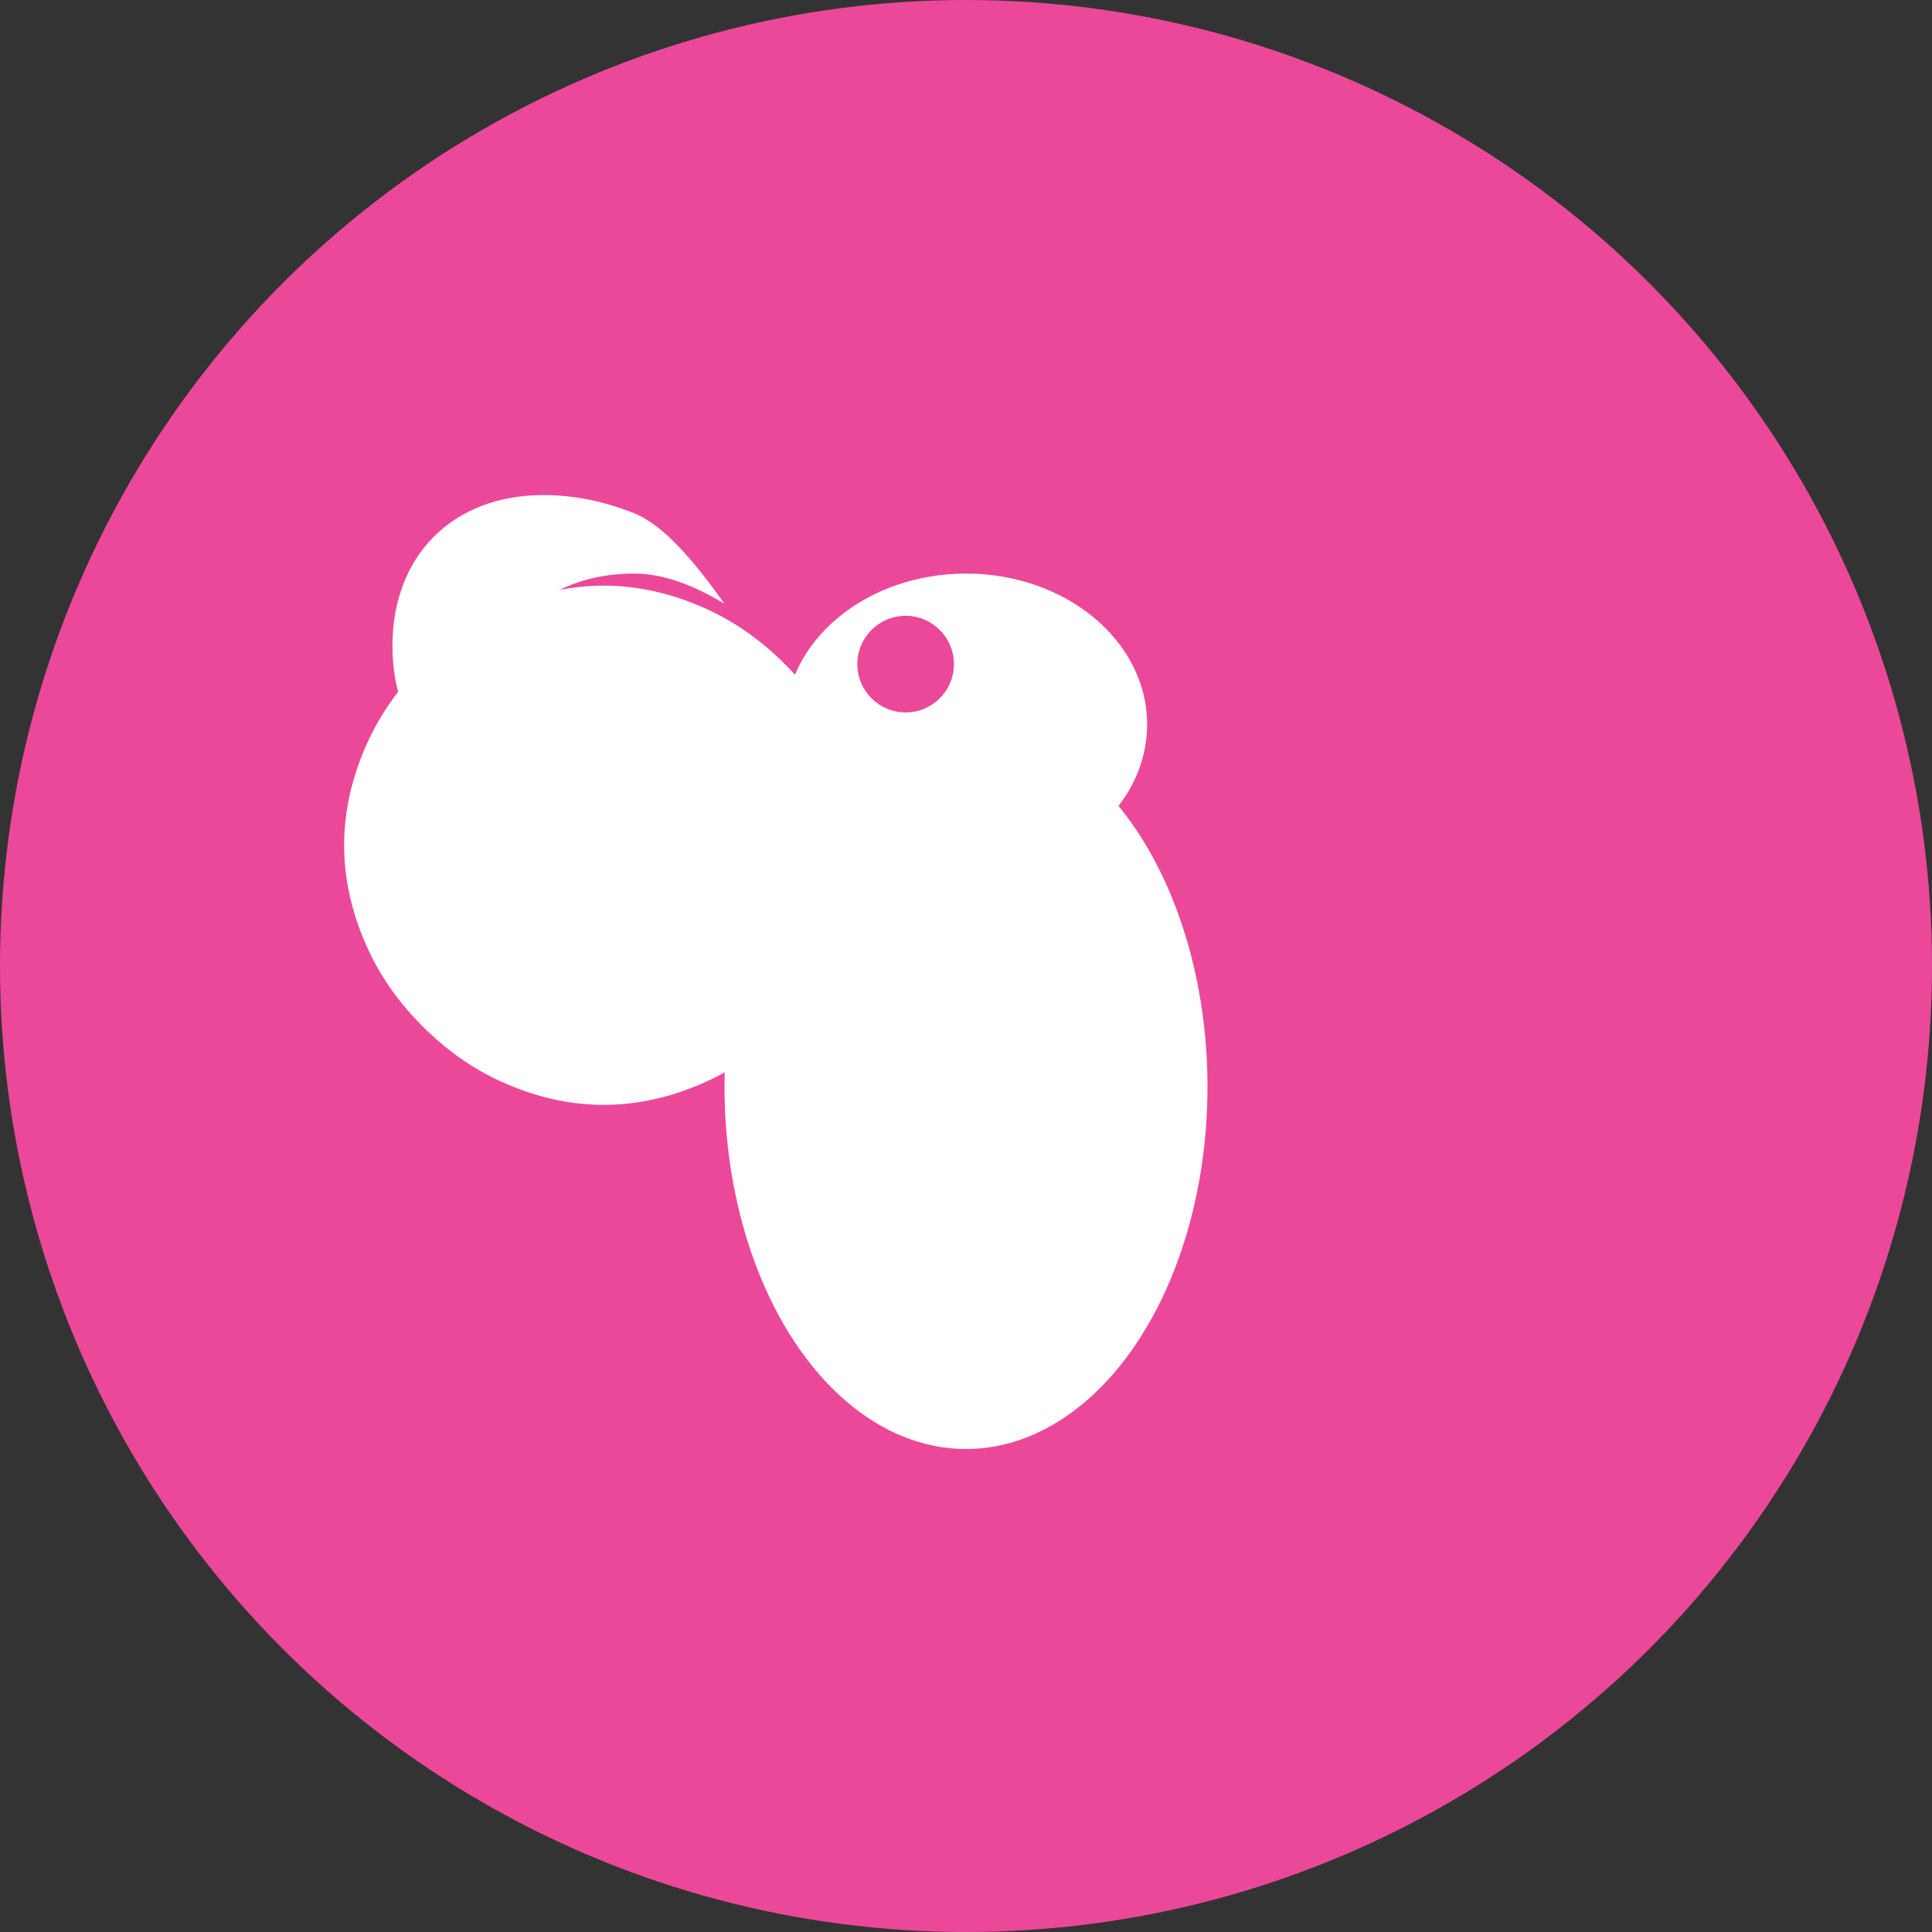
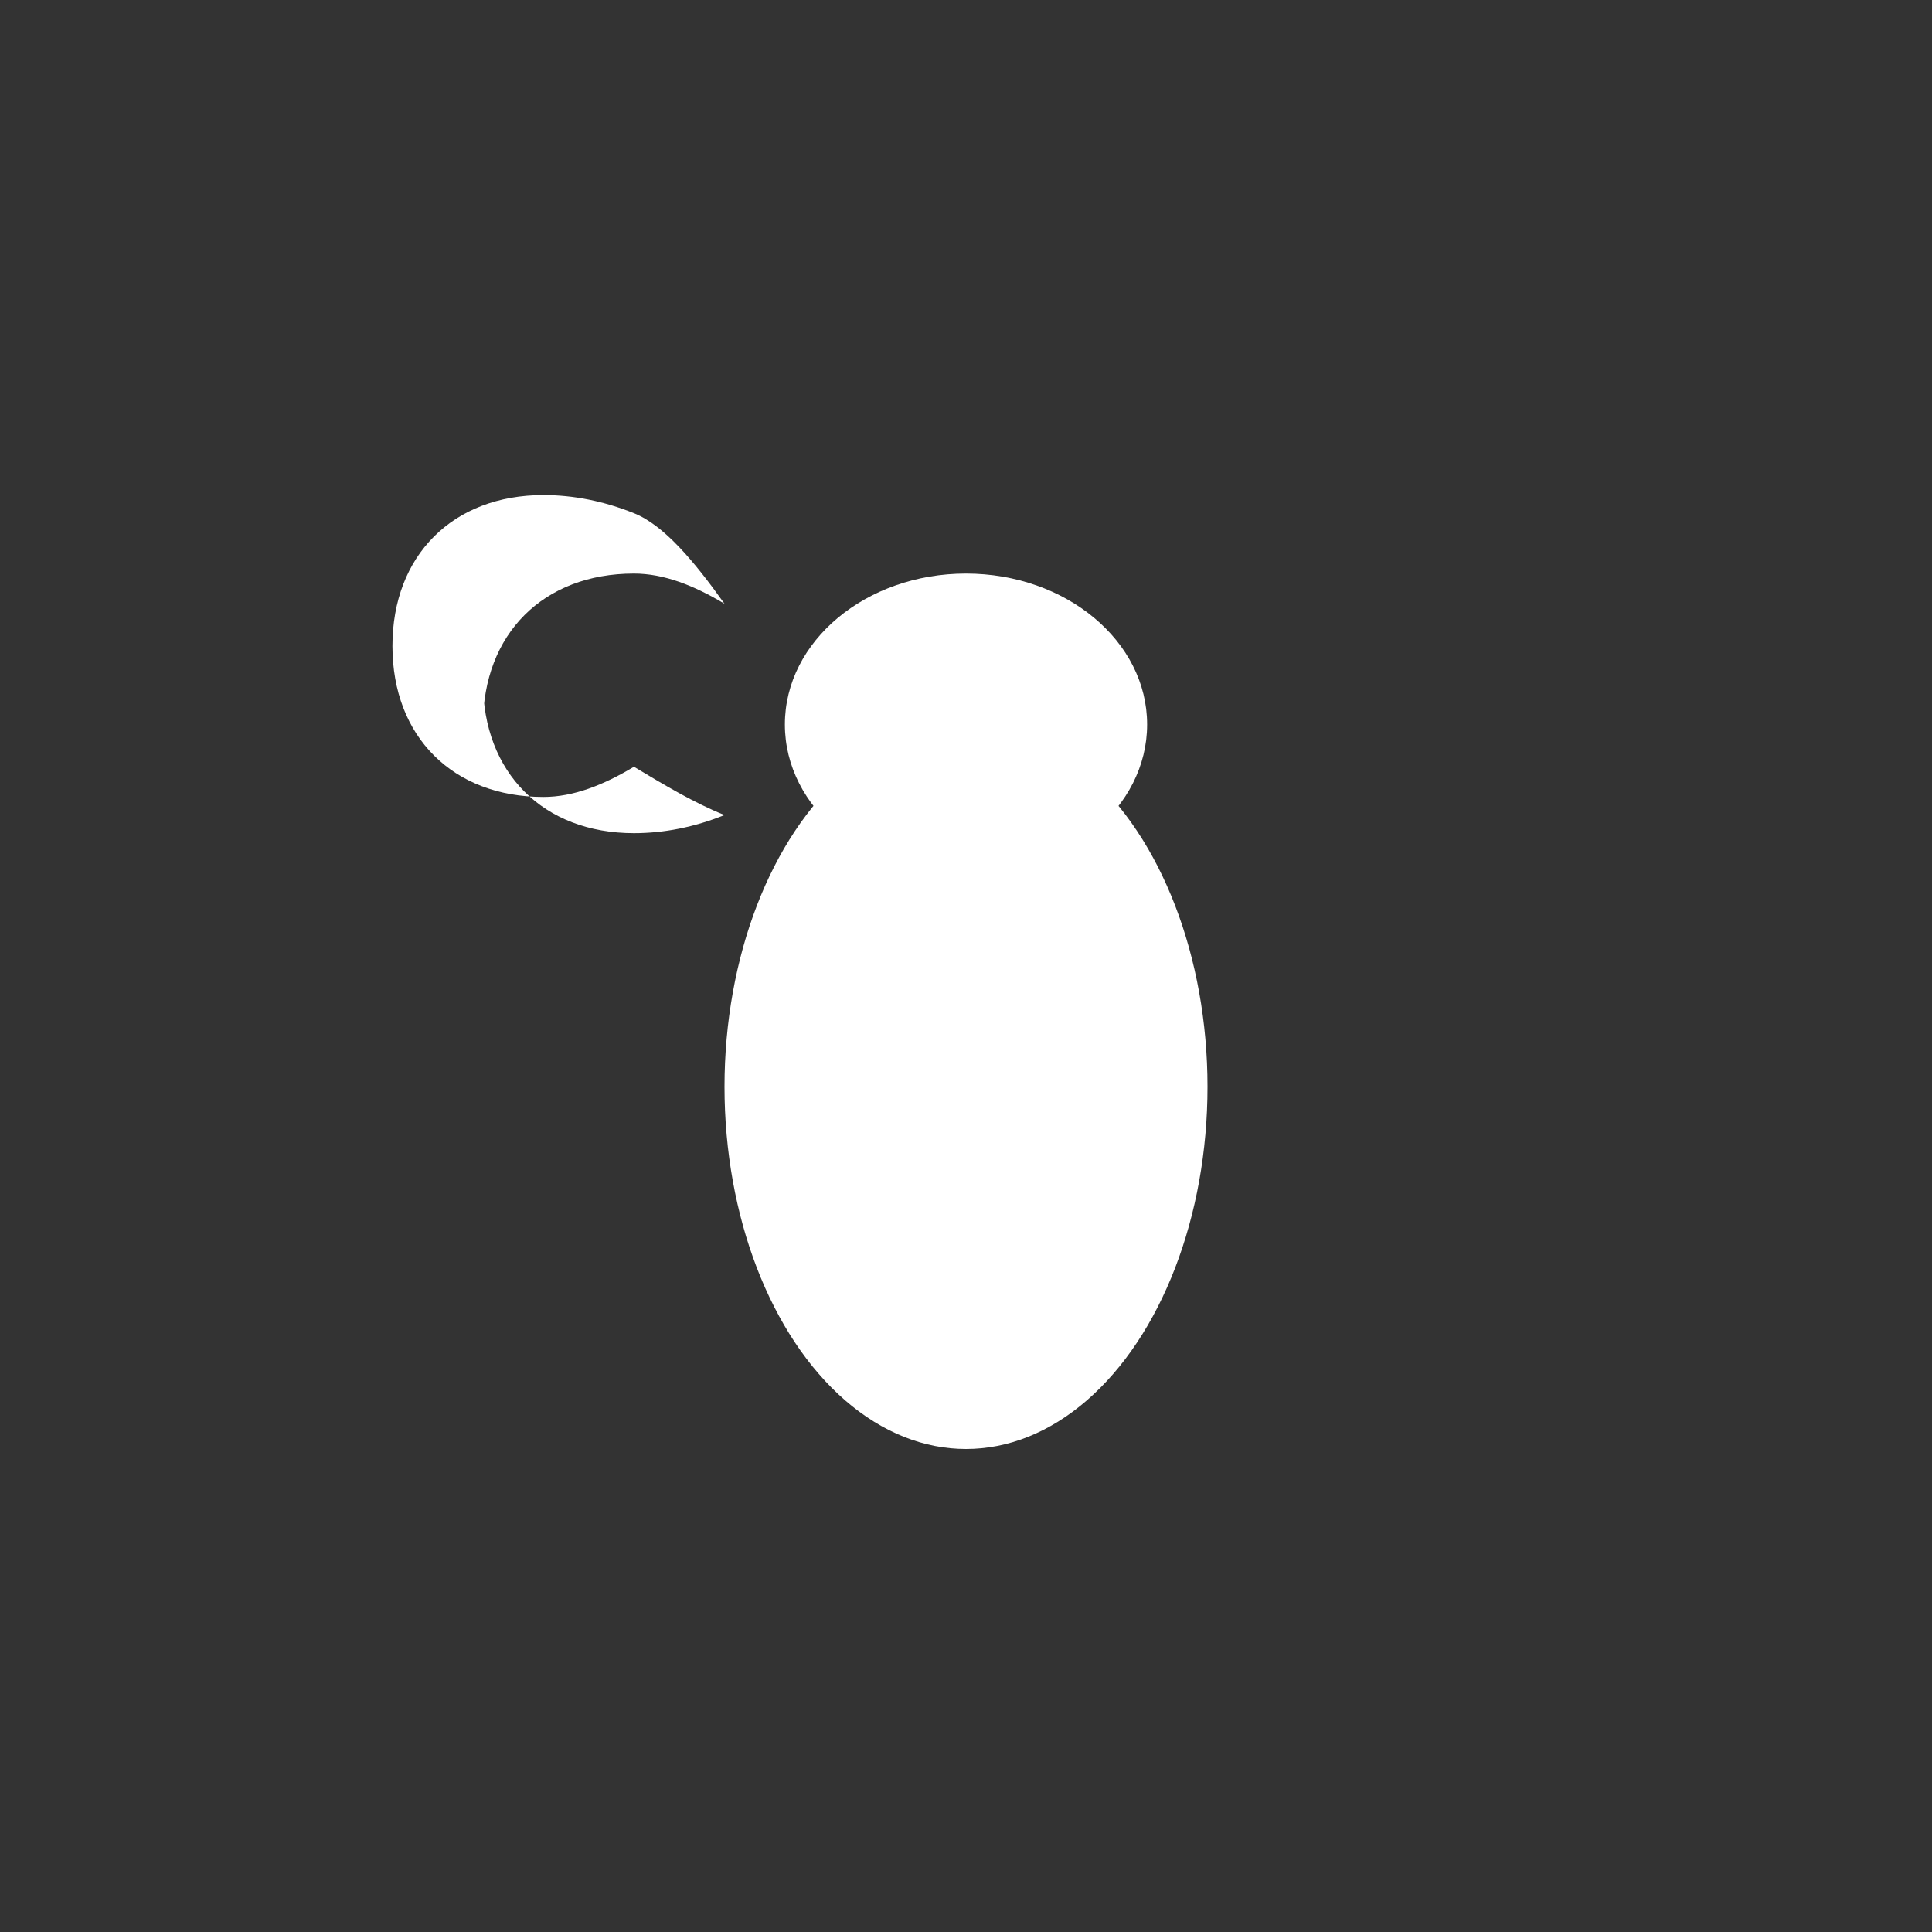
<svg xmlns="http://www.w3.org/2000/svg" width="32" height="32" viewBox="0 0 32 32" fill="none">
  <rect x="0" y="0" width="32" height="32" fill="#333333" stroke="none" />
-   <circle cx="16" cy="16" r="16" fill="#ec4899" />
  <path d="M8 12C8 10.5 9 9.5 10.5 9.5C11 9.5 11.5 9.7 12 10C11.5 9.3 11 8.7 10.5 8.5C10 8.3 9.5 8.2 9 8.2C7.5 8.2 6.5 9.2 6.5 10.7C6.5 12.2 7.5 13.2 9 13.2C9.5 13.2 10 13 10.5 12.7C11 13 11.5 13.3 12 13.5C11.5 13.7 11 13.8 10.5 13.8C9 13.8 8 12.8 8 11.3V12Z" fill="white" />
  <ellipse cx="16" cy="18" rx="4" ry="6" fill="white" />
  <ellipse cx="16" cy="12" rx="3" ry="2.5" fill="white" />
-   <path d="M13 11C12.5 10.5 12 10.2 11.5 10C11 9.8 10.5 9.7 10 9.7C9.5 9.7 9 9.8 8.5 10C8 10.2 7.5 10.5 7 11C6.5 11.5 6.2 12 6 12.5C5.8 13 5.7 13.5 5.7 14C5.7 14.5 5.8 15 6 15.5C6.2 16 6.5 16.5 7 17C7.5 17.5 8 17.8 8.5 18C9 18.2 9.5 18.3 10 18.3C10.5 18.3 11 18.2 11.5 18C12 17.8 12.5 17.5 13 17C13.5 16.5 13.8 16 14 15.5C14.2 15 14.3 14.5 14.3 14C14.3 13.5 14.2 13 14 12.5C13.8 12 13.5 11.5 13 11Z" fill="white" />
-   <circle cx="15" cy="11" r="0.8" fill="#ec4899" />
</svg>